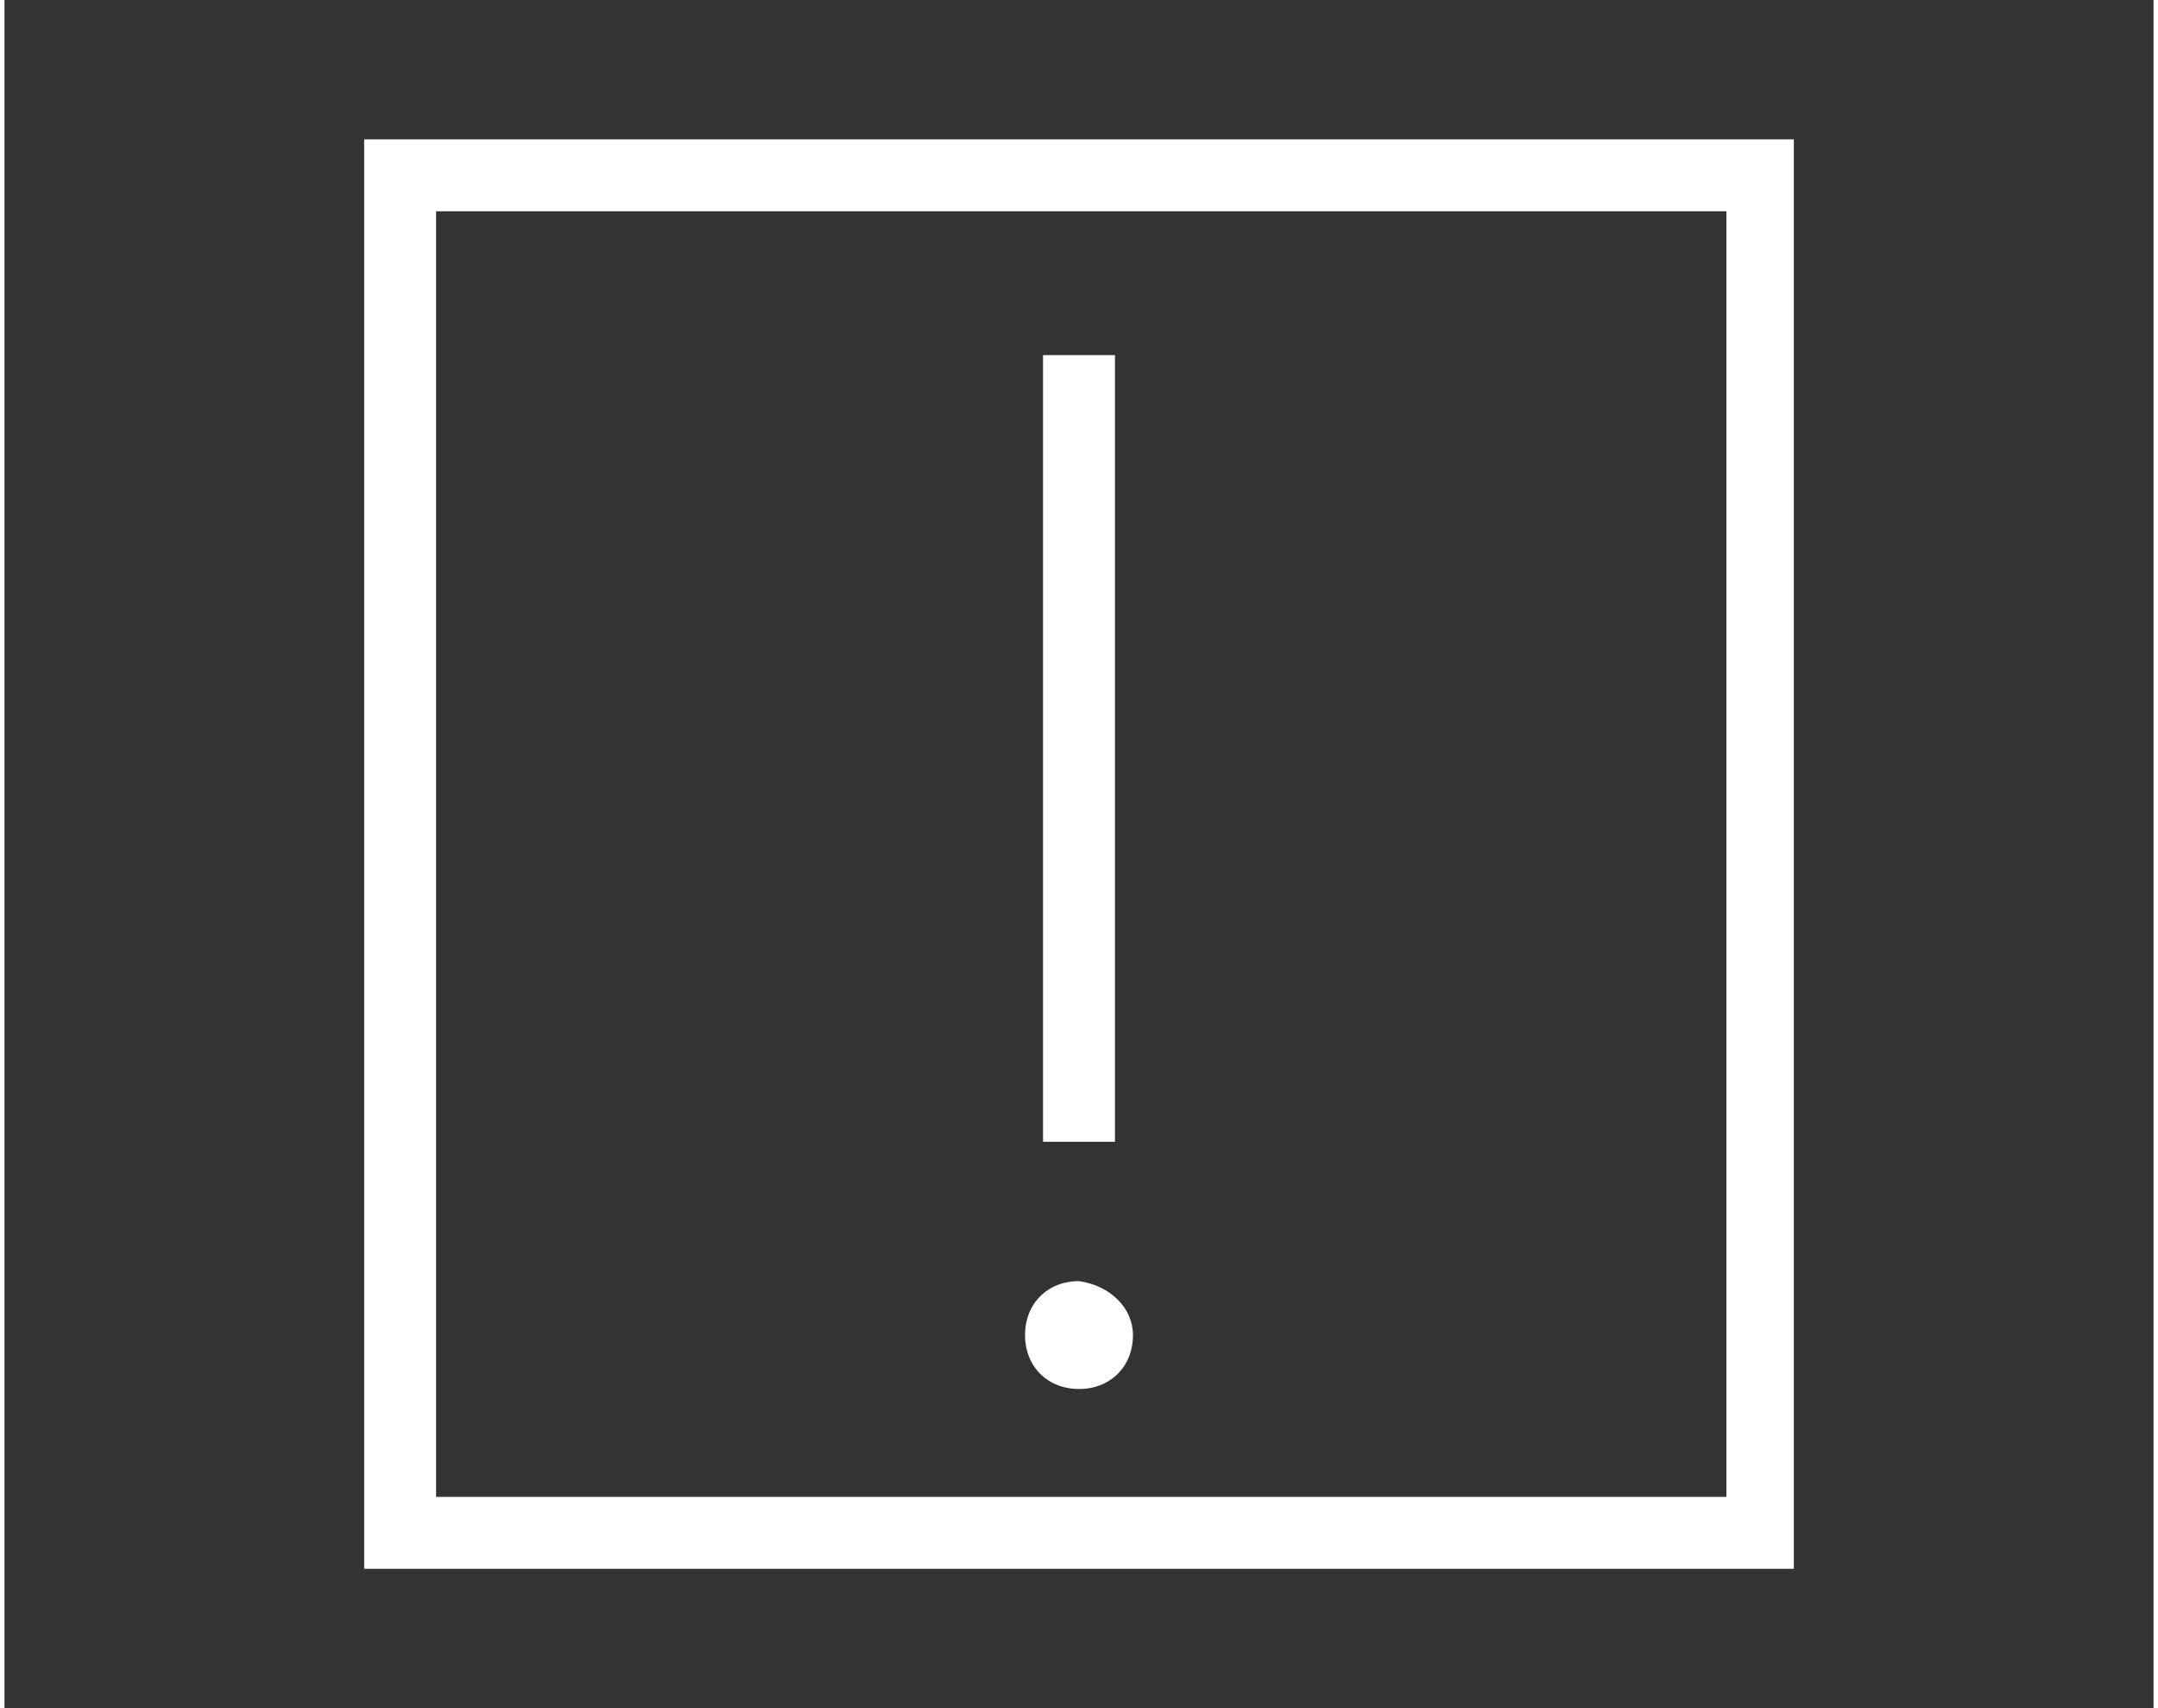
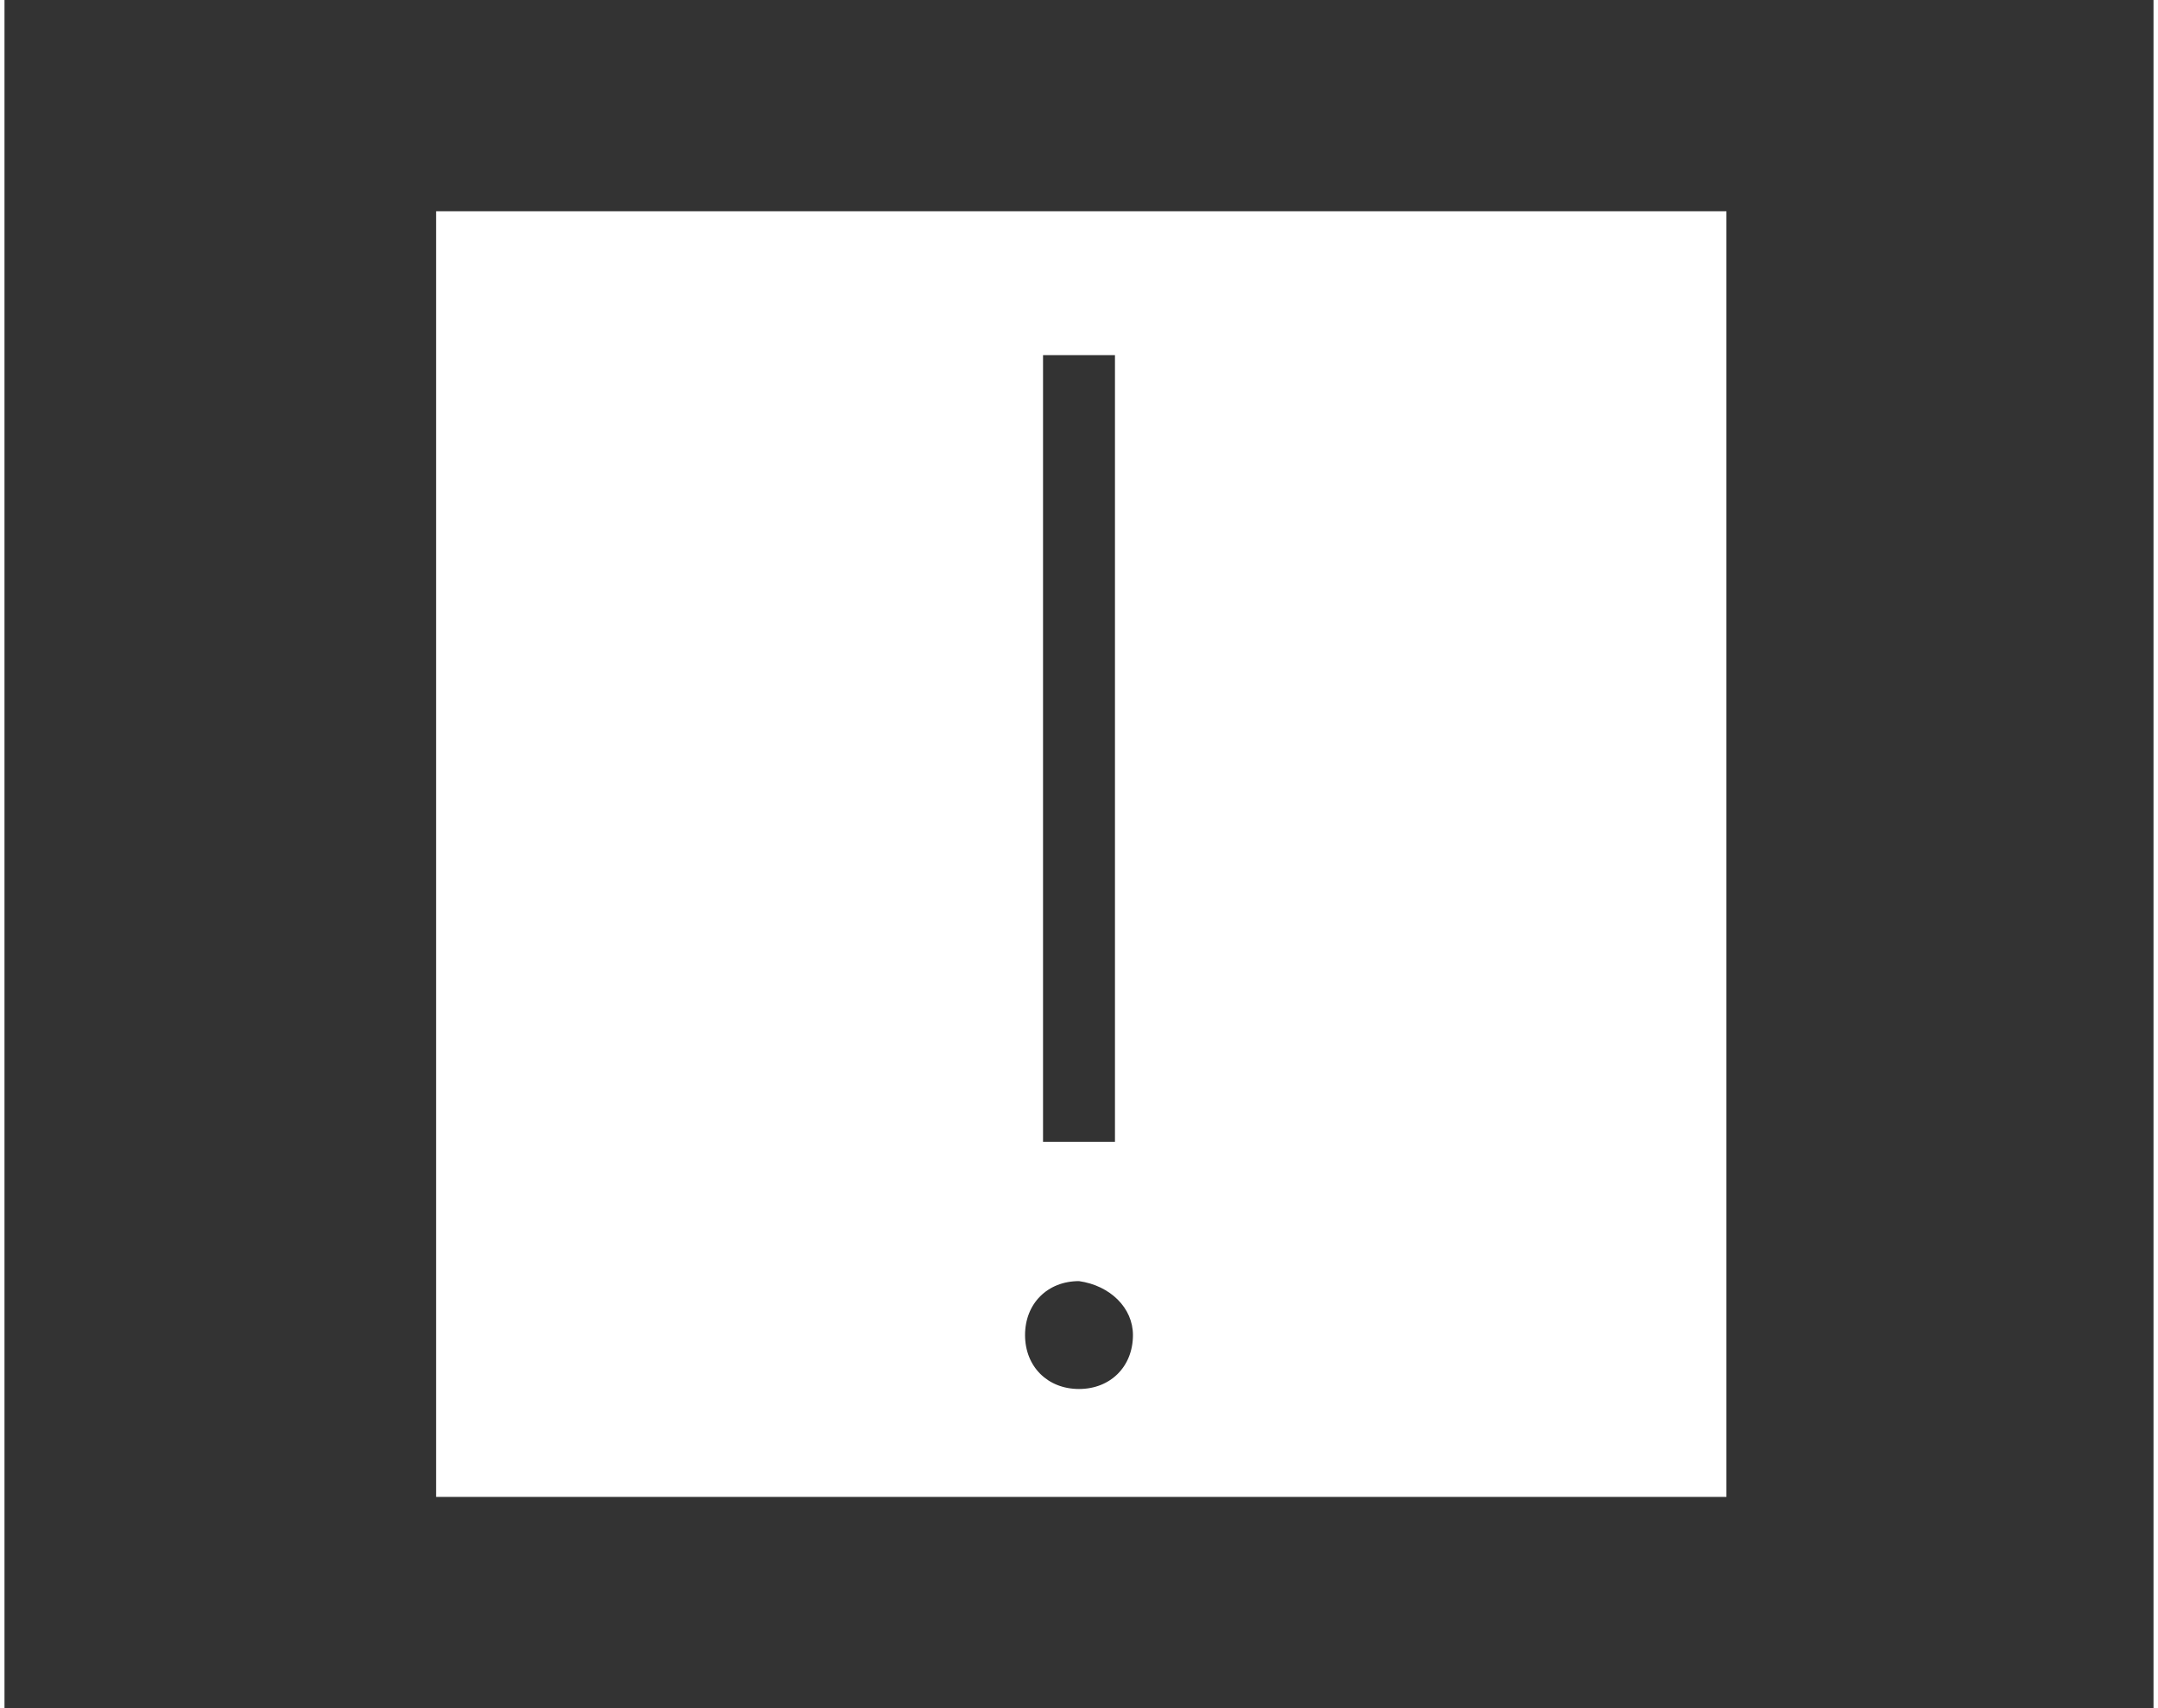
<svg xmlns="http://www.w3.org/2000/svg" version="1.1" id="Capa_1" width="48" height="38" x="0px" y="0px" viewBox="0 0 47.8 38" style="enable-background:new 0 0 47.8 38;" xml:space="preserve">
  <rect x="0" y="0" width="47.8" height="38" fill="#333333" stroke="none" />
  <style type="text/css">
	.st0{fill-rule:evenodd;clip-rule:evenodd;fill:#ffffff;}
</style>
-   <path class="st0" d="M25.1,29.7c0,0.7-0.5,1.2-1.2,1.2c-0.7,0-1.2-0.5-1.2-1.2s0.5-1.2,1.2-1.2C24.6,28.6,25.1,29.1,25.1,29.7   M9.6,33.3h28.7V4.7H9.6V33.3z M8,3.1h31.8v31.8H8V3.1z M23.1,7.9h1.6v17.5h-1.6V7.9z" />
+   <path class="st0" d="M25.1,29.7c0,0.7-0.5,1.2-1.2,1.2c-0.7,0-1.2-0.5-1.2-1.2s0.5-1.2,1.2-1.2C24.6,28.6,25.1,29.1,25.1,29.7   M9.6,33.3h28.7V4.7H9.6V33.3z M8,3.1h31.8H8V3.1z M23.1,7.9h1.6v17.5h-1.6V7.9z" />
</svg>